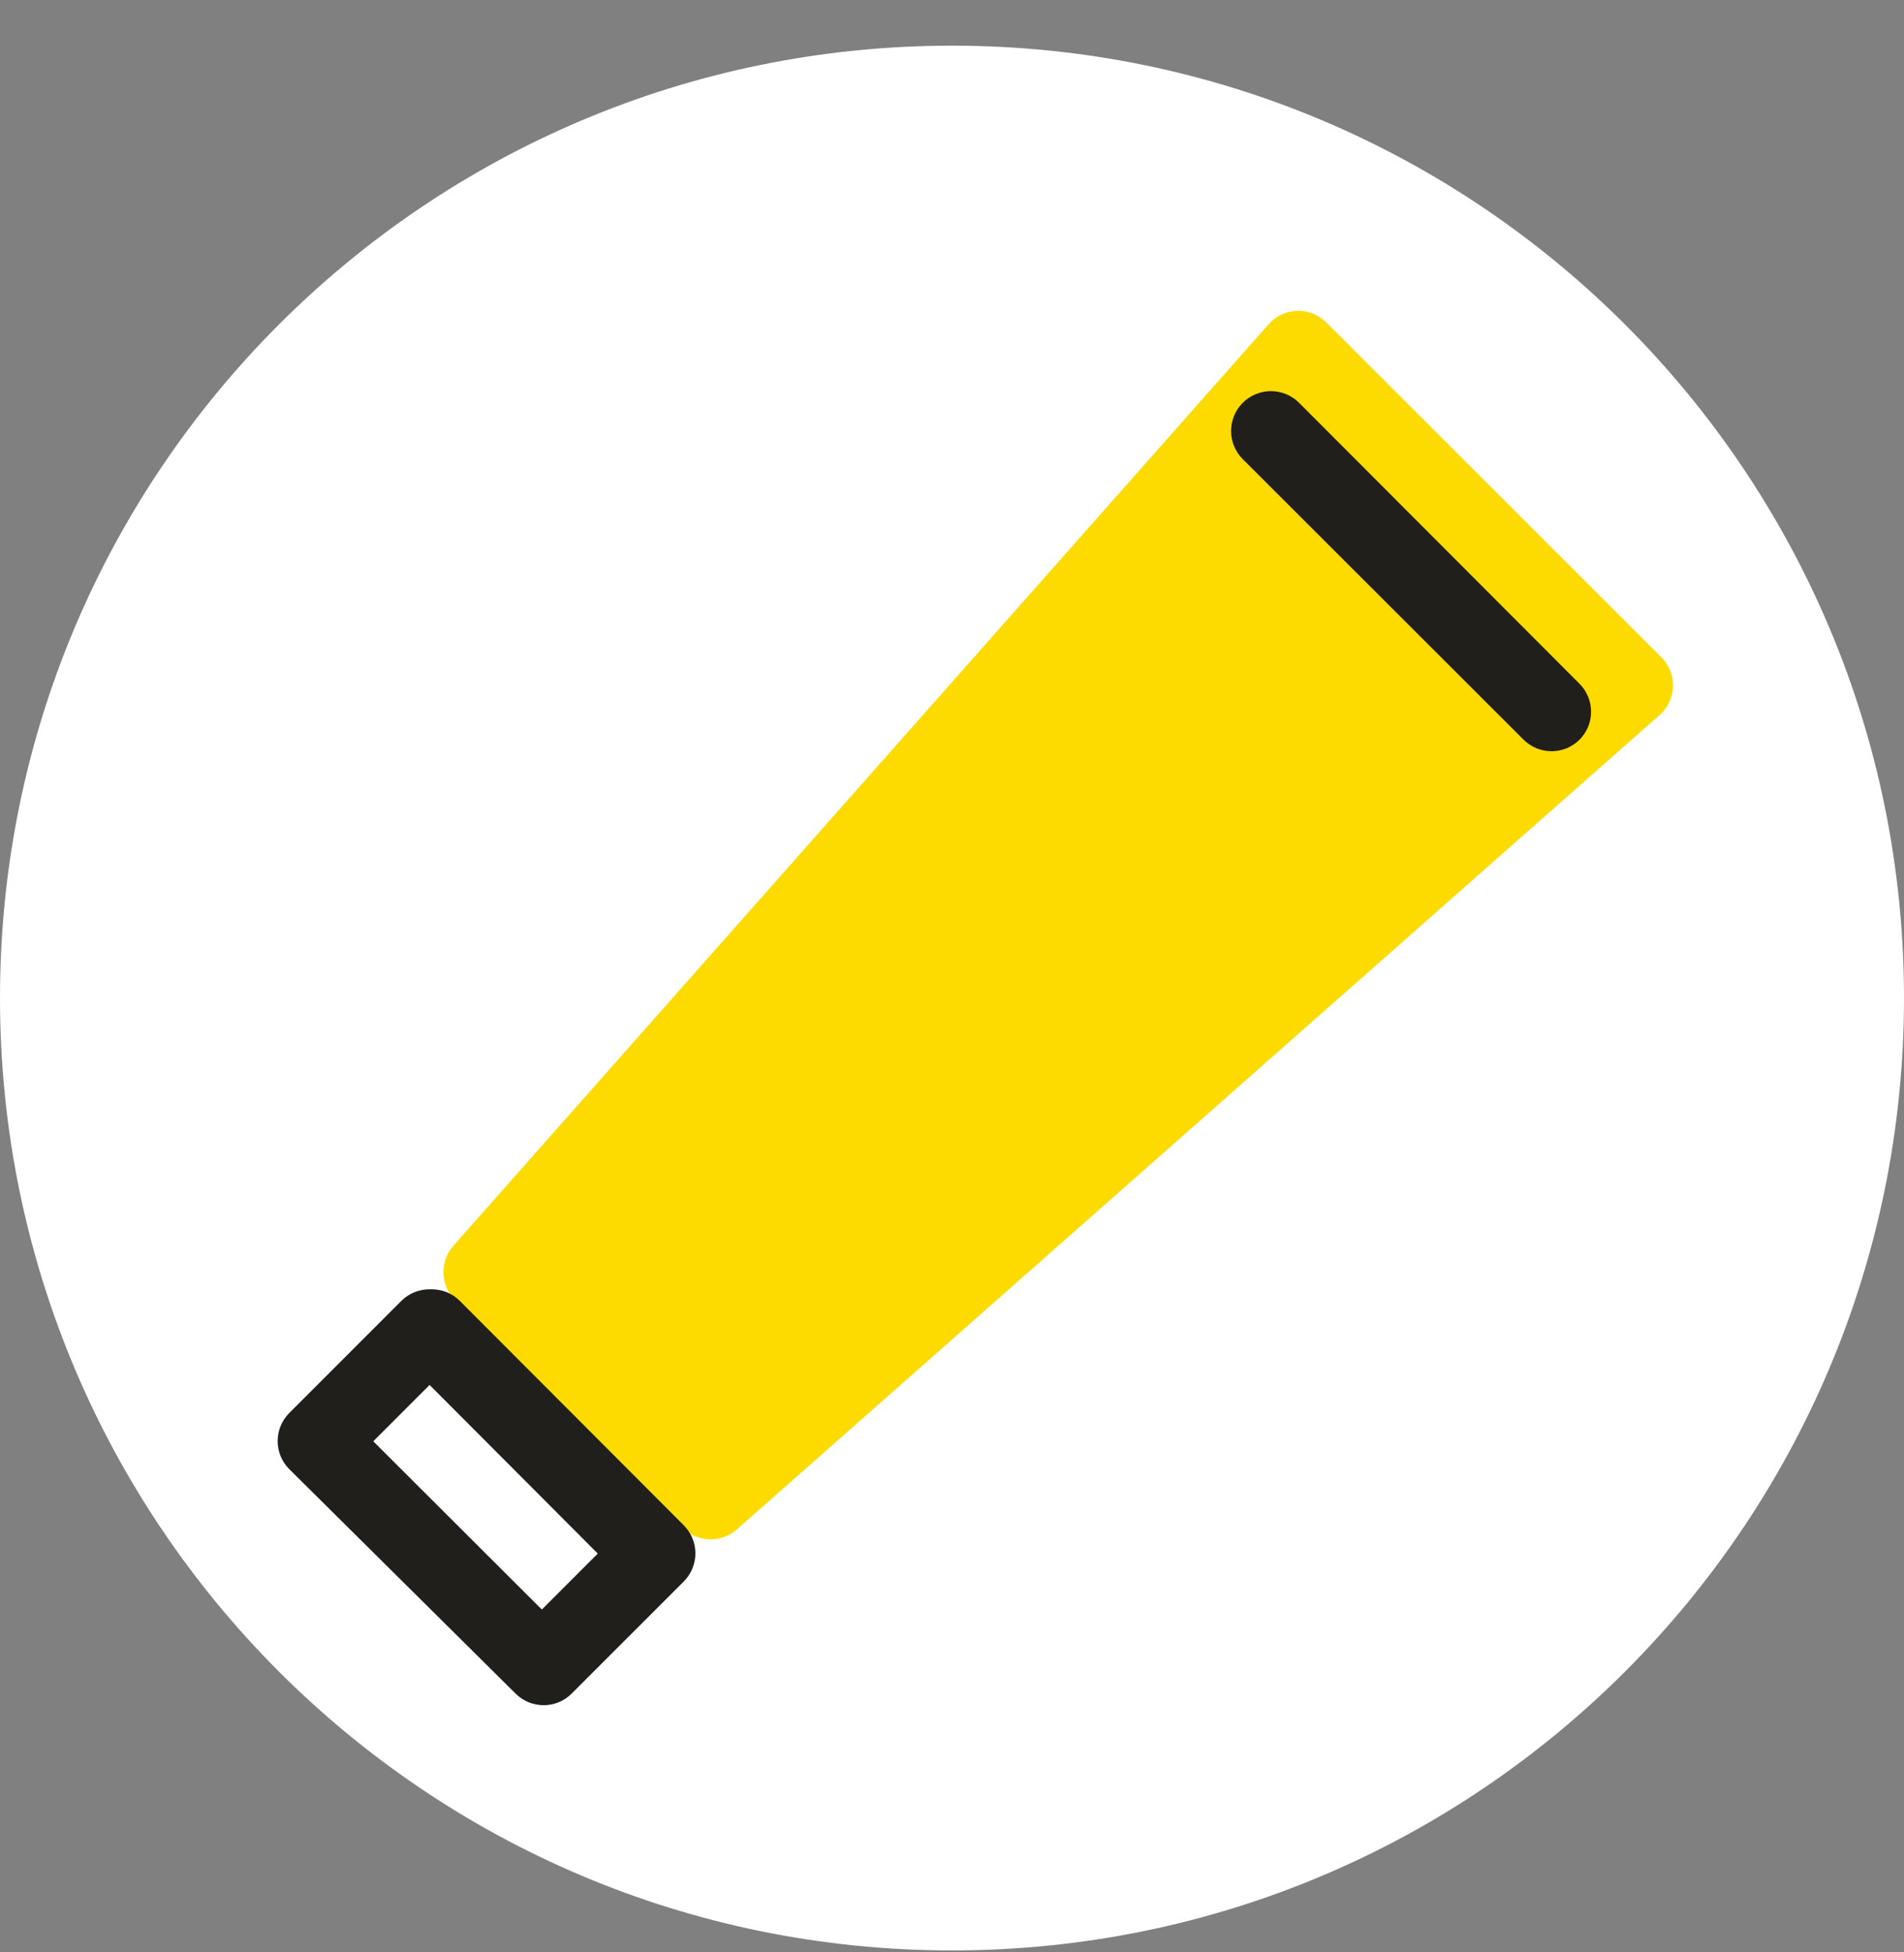
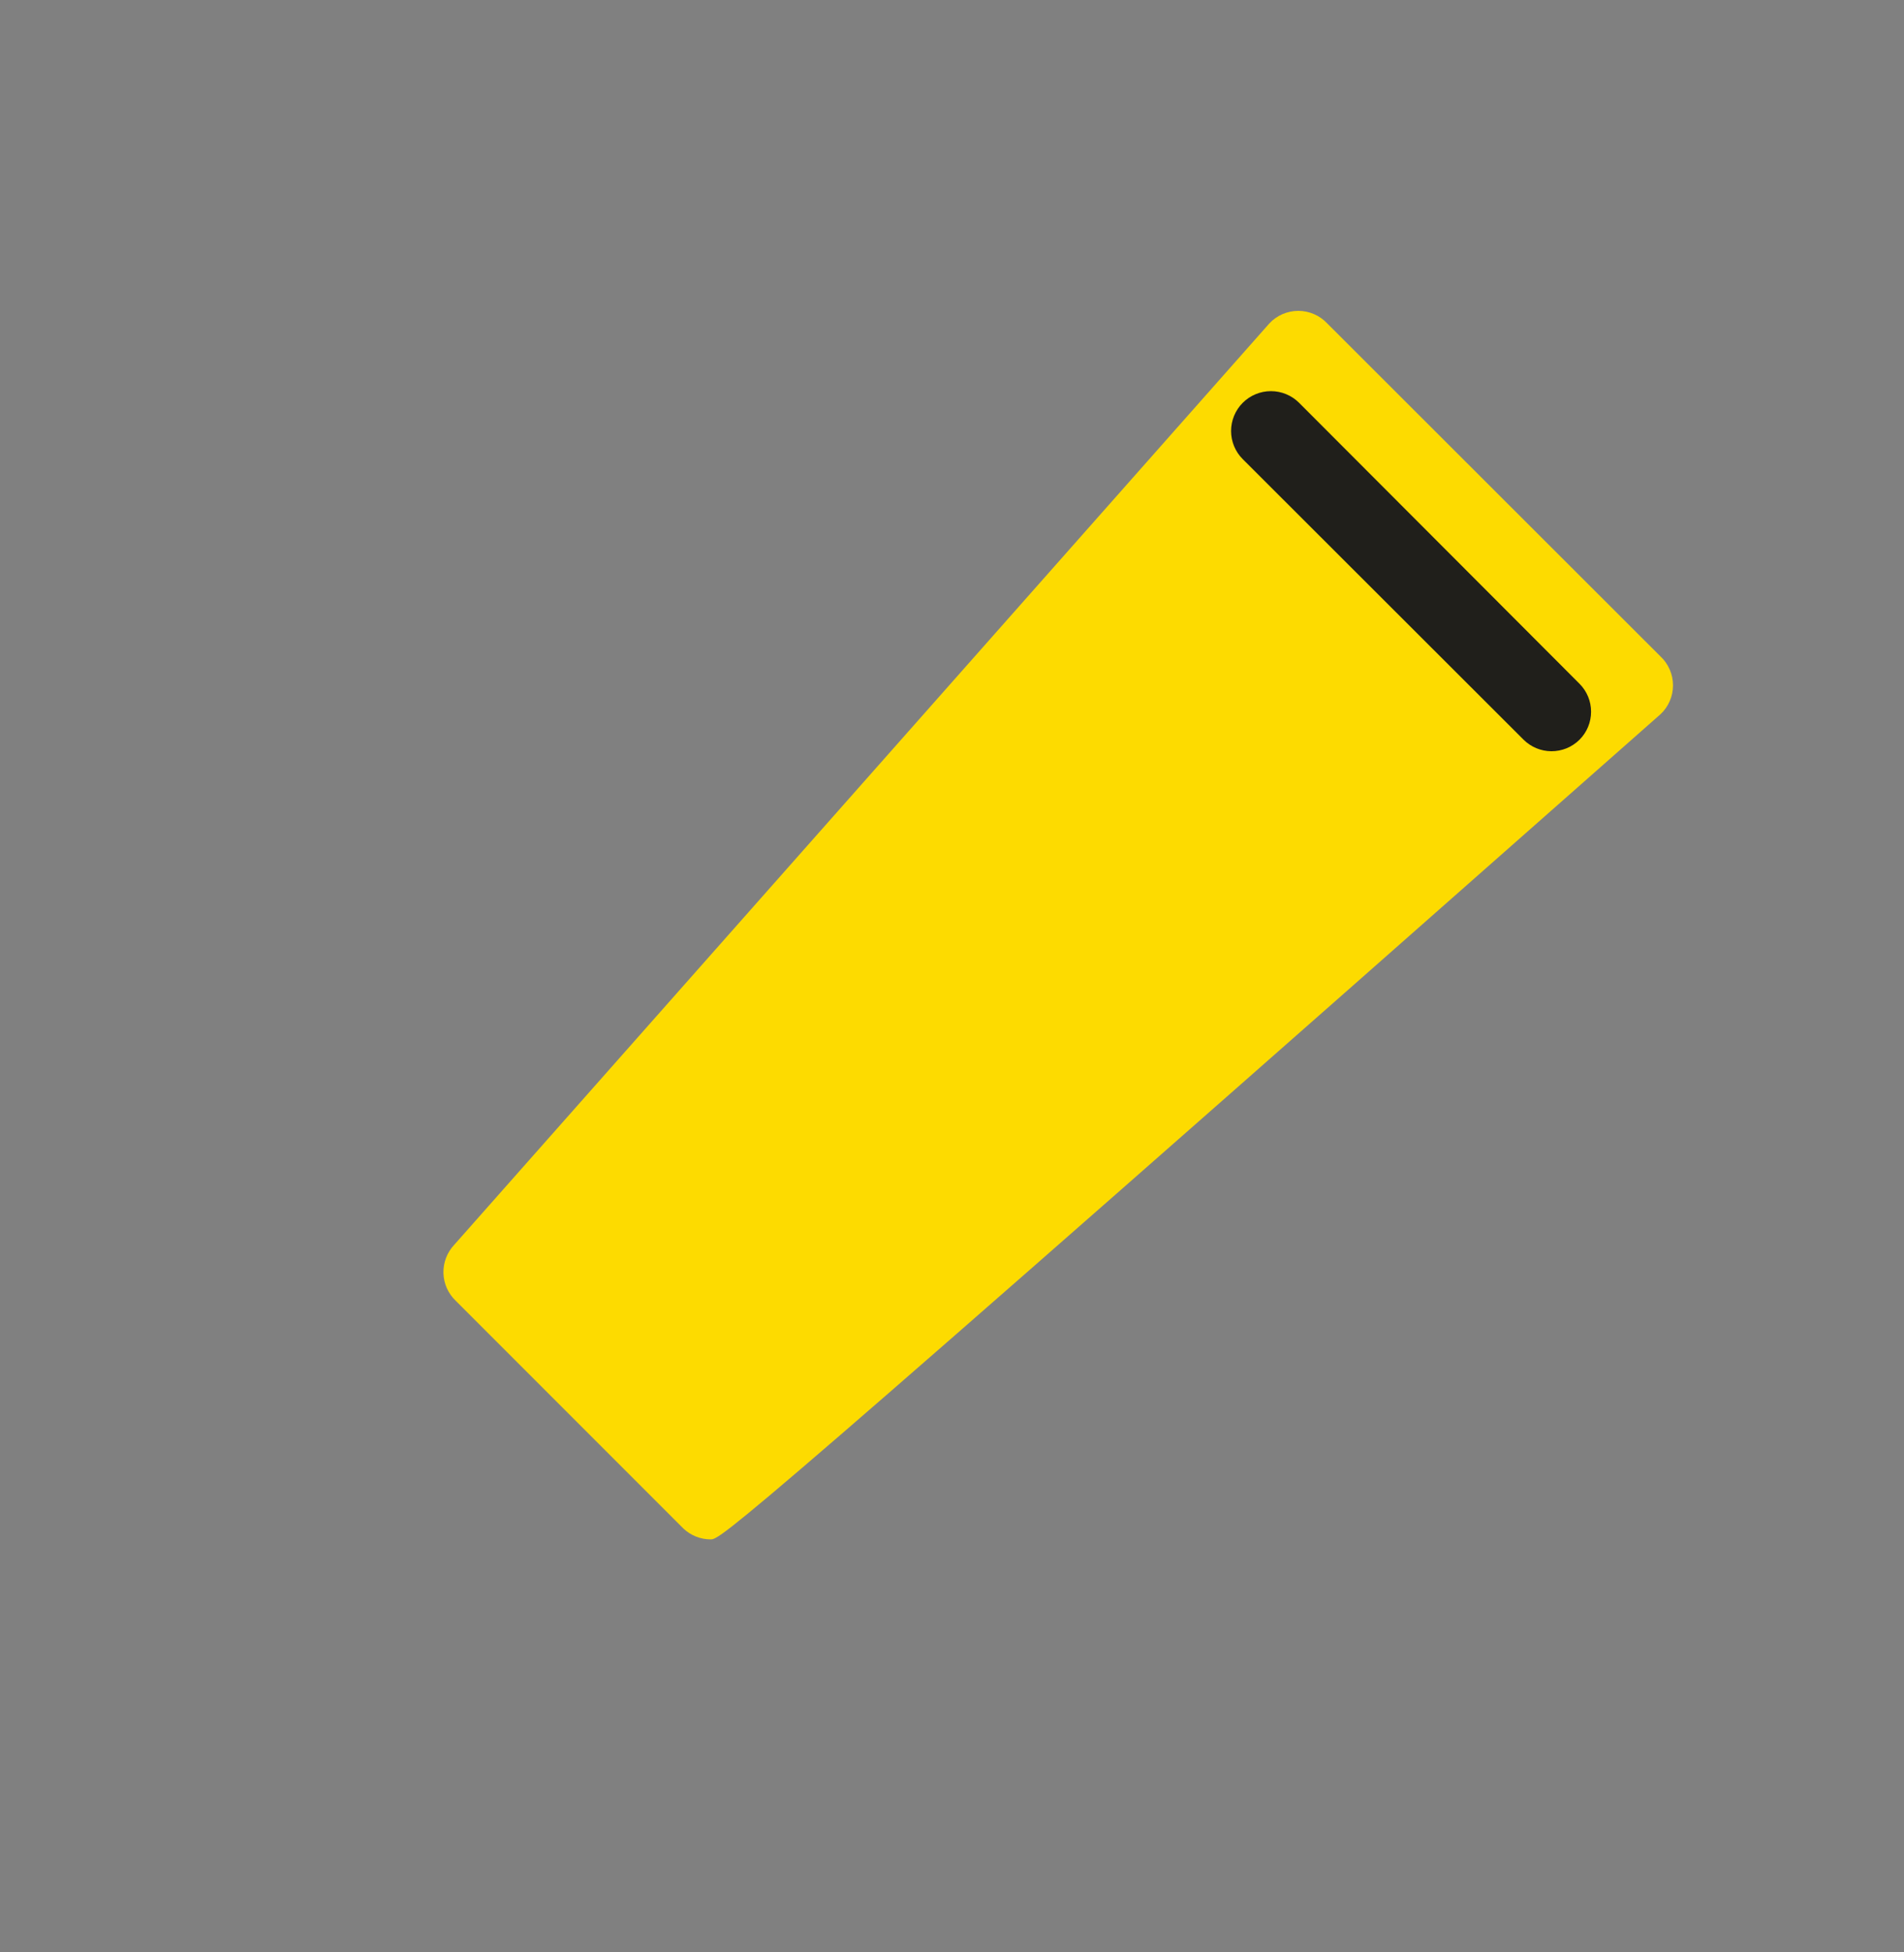
<svg xmlns="http://www.w3.org/2000/svg" width="40" height="41" viewBox="0 0 40 41" fill="none">
  <rect x="0" y="0" width="40" height="41" fill="#808080" stroke="none" />
  <g clip-path="url(#clip0_2293_3787)">
-     <path d="M20 40.959C31.046 40.959 40 32.005 40 20.959C40 9.913 31.046 0.959 20 0.959C8.954 0.959 0 9.913 0 20.959C0 32.005 8.954 40.959 20 40.959Z" fill="white" />
-     <path d="M9.542 26.142L26.667 6.792C26.744 6.709 26.839 6.642 26.943 6.597C27.048 6.552 27.161 6.528 27.275 6.528C27.389 6.528 27.502 6.552 27.606 6.597C27.711 6.642 27.805 6.709 27.883 6.792L34.883 13.784C34.967 13.862 35.033 13.956 35.078 14.061C35.124 14.165 35.147 14.278 35.147 14.392C35.147 14.506 35.124 14.619 35.078 14.724C35.033 14.828 34.967 14.922 34.883 15L15.5 32.1C15.345 32.246 15.141 32.327 14.929 32.327C14.717 32.327 14.513 32.246 14.358 32.1L9.575 27.317C9.415 27.165 9.322 26.957 9.316 26.736C9.31 26.516 9.391 26.303 9.542 26.142Z" fill="#FDDB00" />
-     <path d="M9.025 29.084L12.558 32.625L11.383 33.8L7.842 30.267L9.025 29.084ZM9.025 27.075C8.915 27.075 8.807 27.096 8.705 27.137C8.604 27.178 8.511 27.24 8.433 27.317L6.075 29.675C5.92 29.831 5.833 30.043 5.833 30.263C5.833 30.483 5.92 30.694 6.075 30.85L10.833 35.567C10.911 35.644 11.004 35.705 11.105 35.747C11.207 35.788 11.315 35.809 11.425 35.809C11.644 35.808 11.853 35.721 12.008 35.567L14.367 33.209C14.522 33.052 14.609 32.841 14.609 32.621C14.609 32.401 14.522 32.19 14.367 32.033L9.658 27.317C9.581 27.24 9.488 27.178 9.387 27.137C9.285 27.096 9.176 27.075 9.067 27.075H9.025Z" fill="#201F1B" />
+     <path d="M9.542 26.142L26.667 6.792C26.744 6.709 26.839 6.642 26.943 6.597C27.048 6.552 27.161 6.528 27.275 6.528C27.389 6.528 27.502 6.552 27.606 6.597C27.711 6.642 27.805 6.709 27.883 6.792L34.883 13.784C34.967 13.862 35.033 13.956 35.078 14.061C35.124 14.165 35.147 14.278 35.147 14.392C35.147 14.506 35.124 14.619 35.078 14.724C35.033 14.828 34.967 14.922 34.883 15C15.345 32.246 15.141 32.327 14.929 32.327C14.717 32.327 14.513 32.246 14.358 32.1L9.575 27.317C9.415 27.165 9.322 26.957 9.316 26.736C9.31 26.516 9.391 26.303 9.542 26.142Z" fill="#FDDB00" />
    <path d="M32.592 15.776C32.373 15.775 32.164 15.688 32.008 15.534L26.108 9.642C25.951 9.485 25.863 9.273 25.863 9.051C25.863 8.829 25.951 8.616 26.108 8.459C26.265 8.302 26.478 8.214 26.7 8.214C26.922 8.214 27.135 8.302 27.292 8.459L33.183 14.359C33.339 14.515 33.426 14.726 33.426 14.946C33.426 15.167 33.339 15.378 33.183 15.534C33.105 15.611 33.013 15.672 32.912 15.714C32.81 15.755 32.701 15.776 32.592 15.776Z" fill="#201F1B" />
  </g>
  <defs>
    <clipPath id="clip0_2293_3787">
      <rect width="40" height="40" fill="white" transform="translate(0 0.959)" />
    </clipPath>
  </defs>
</svg>